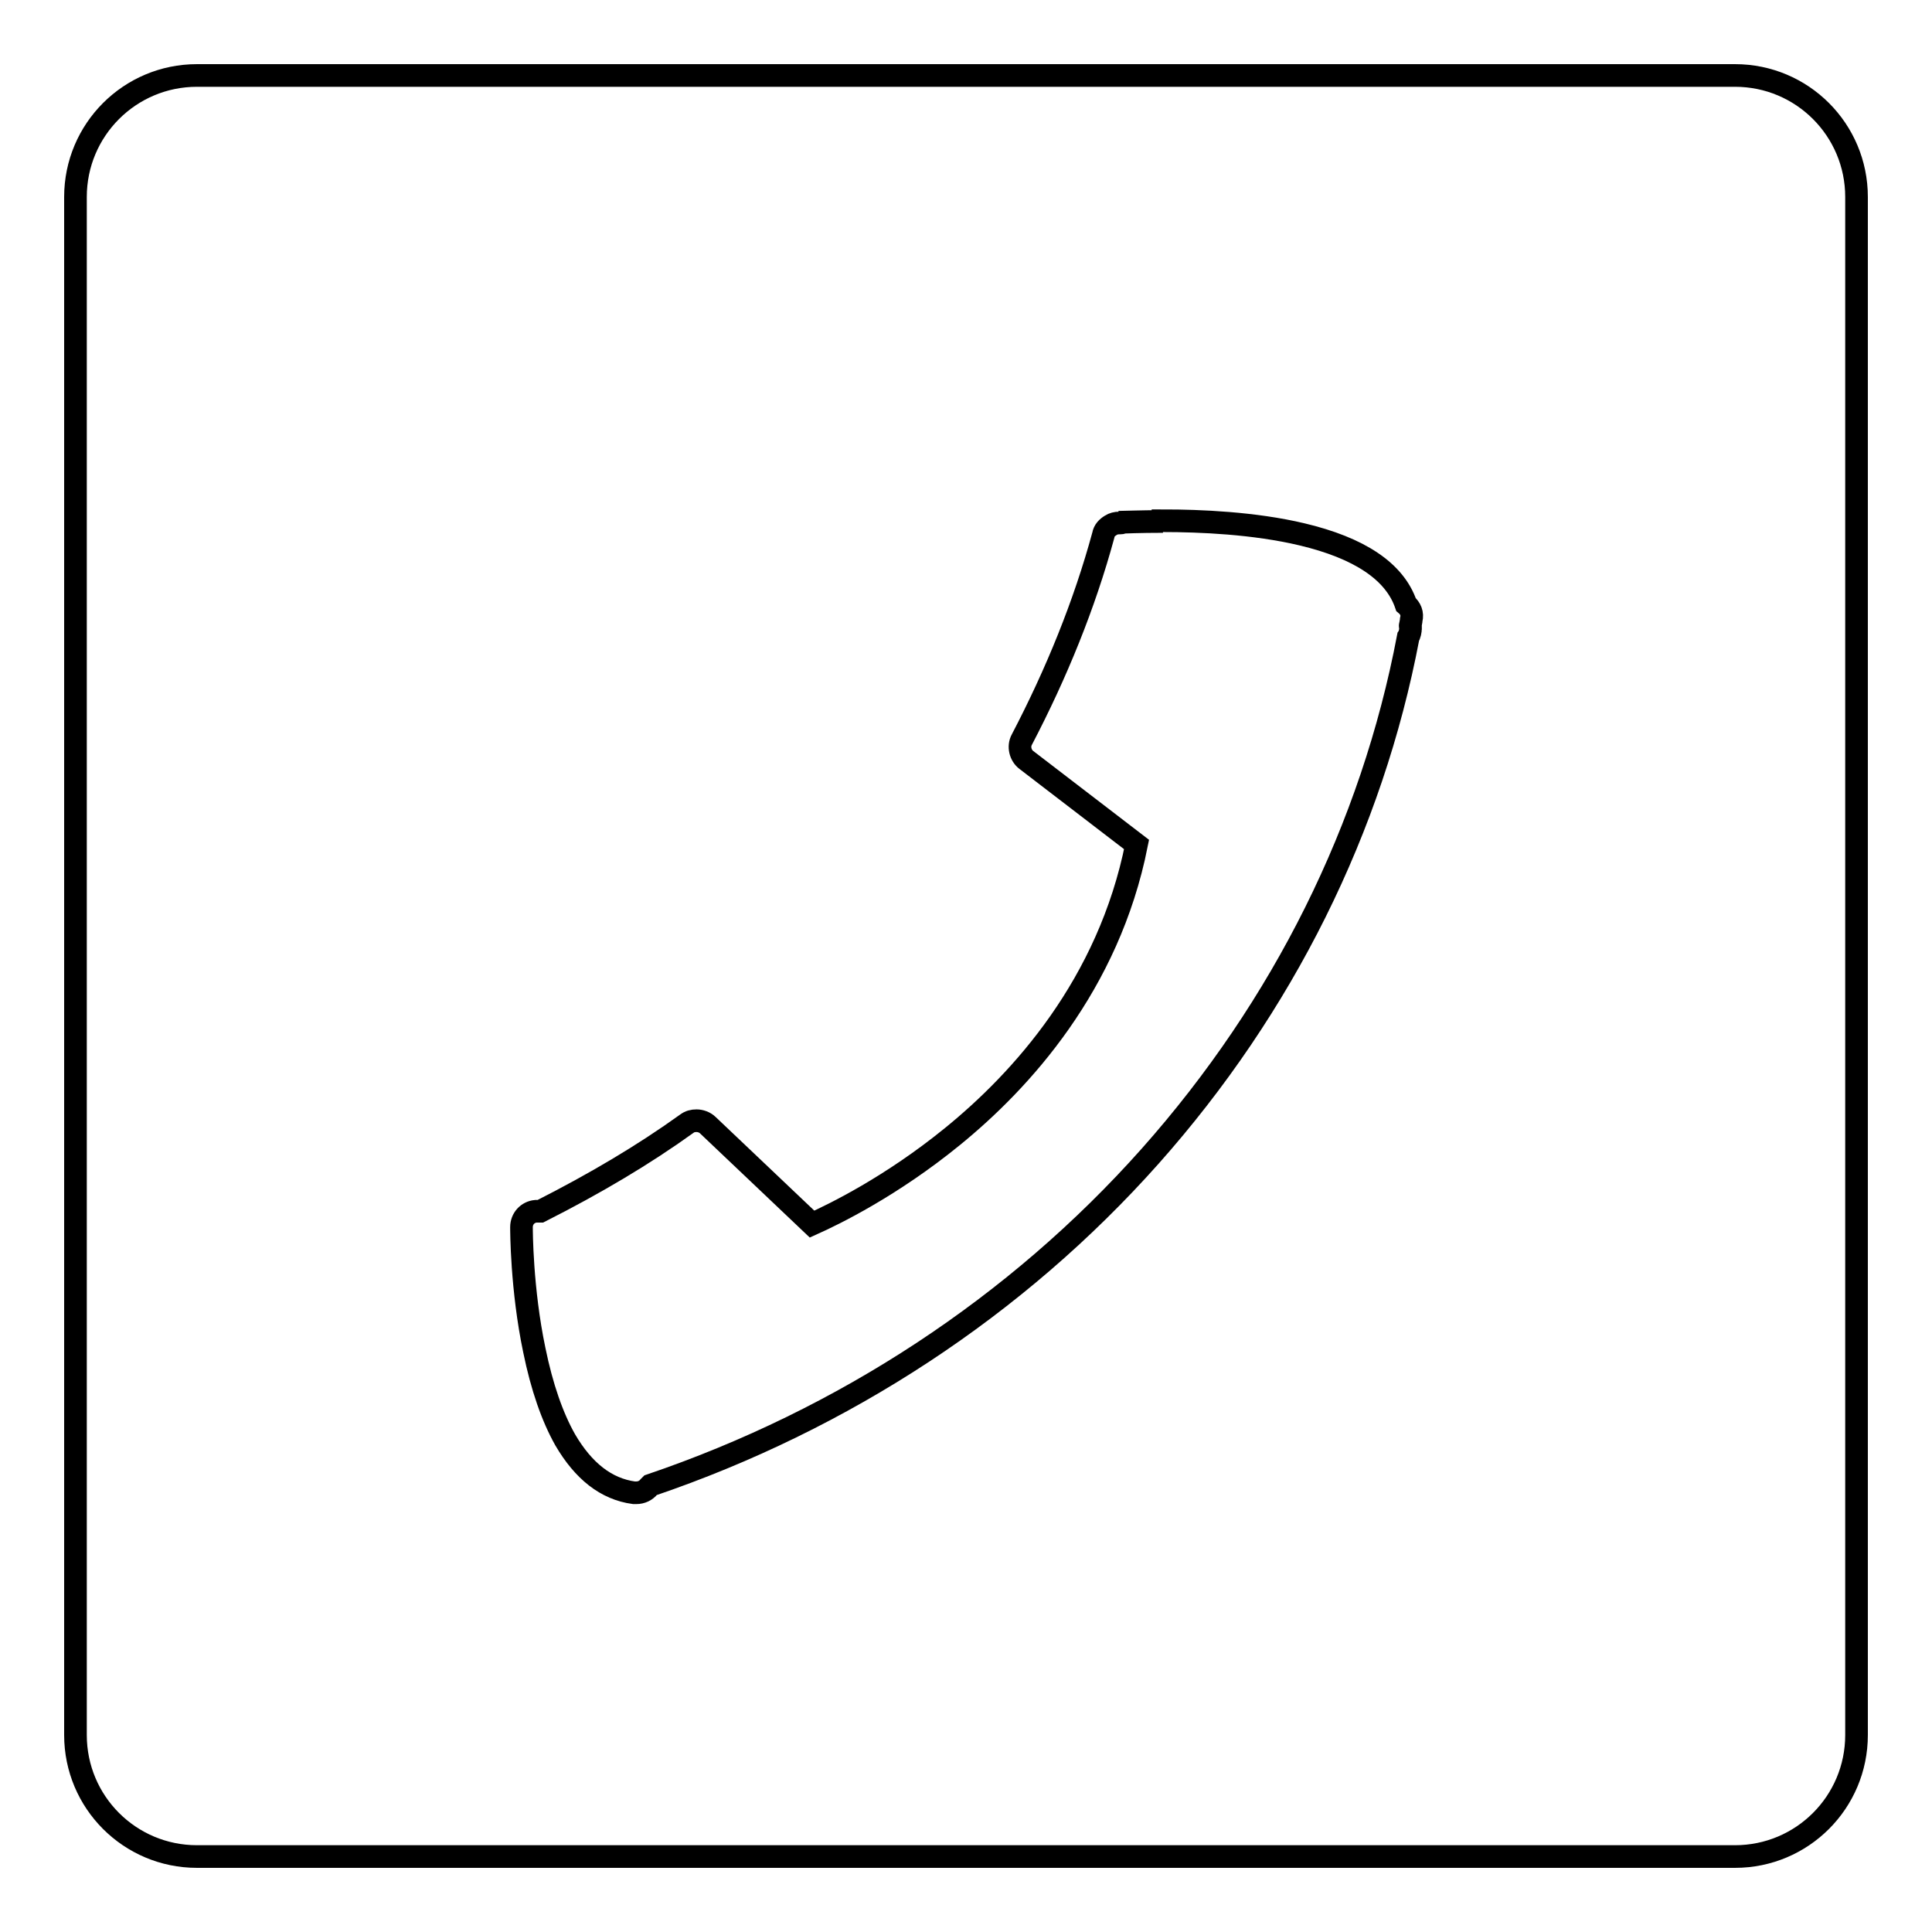
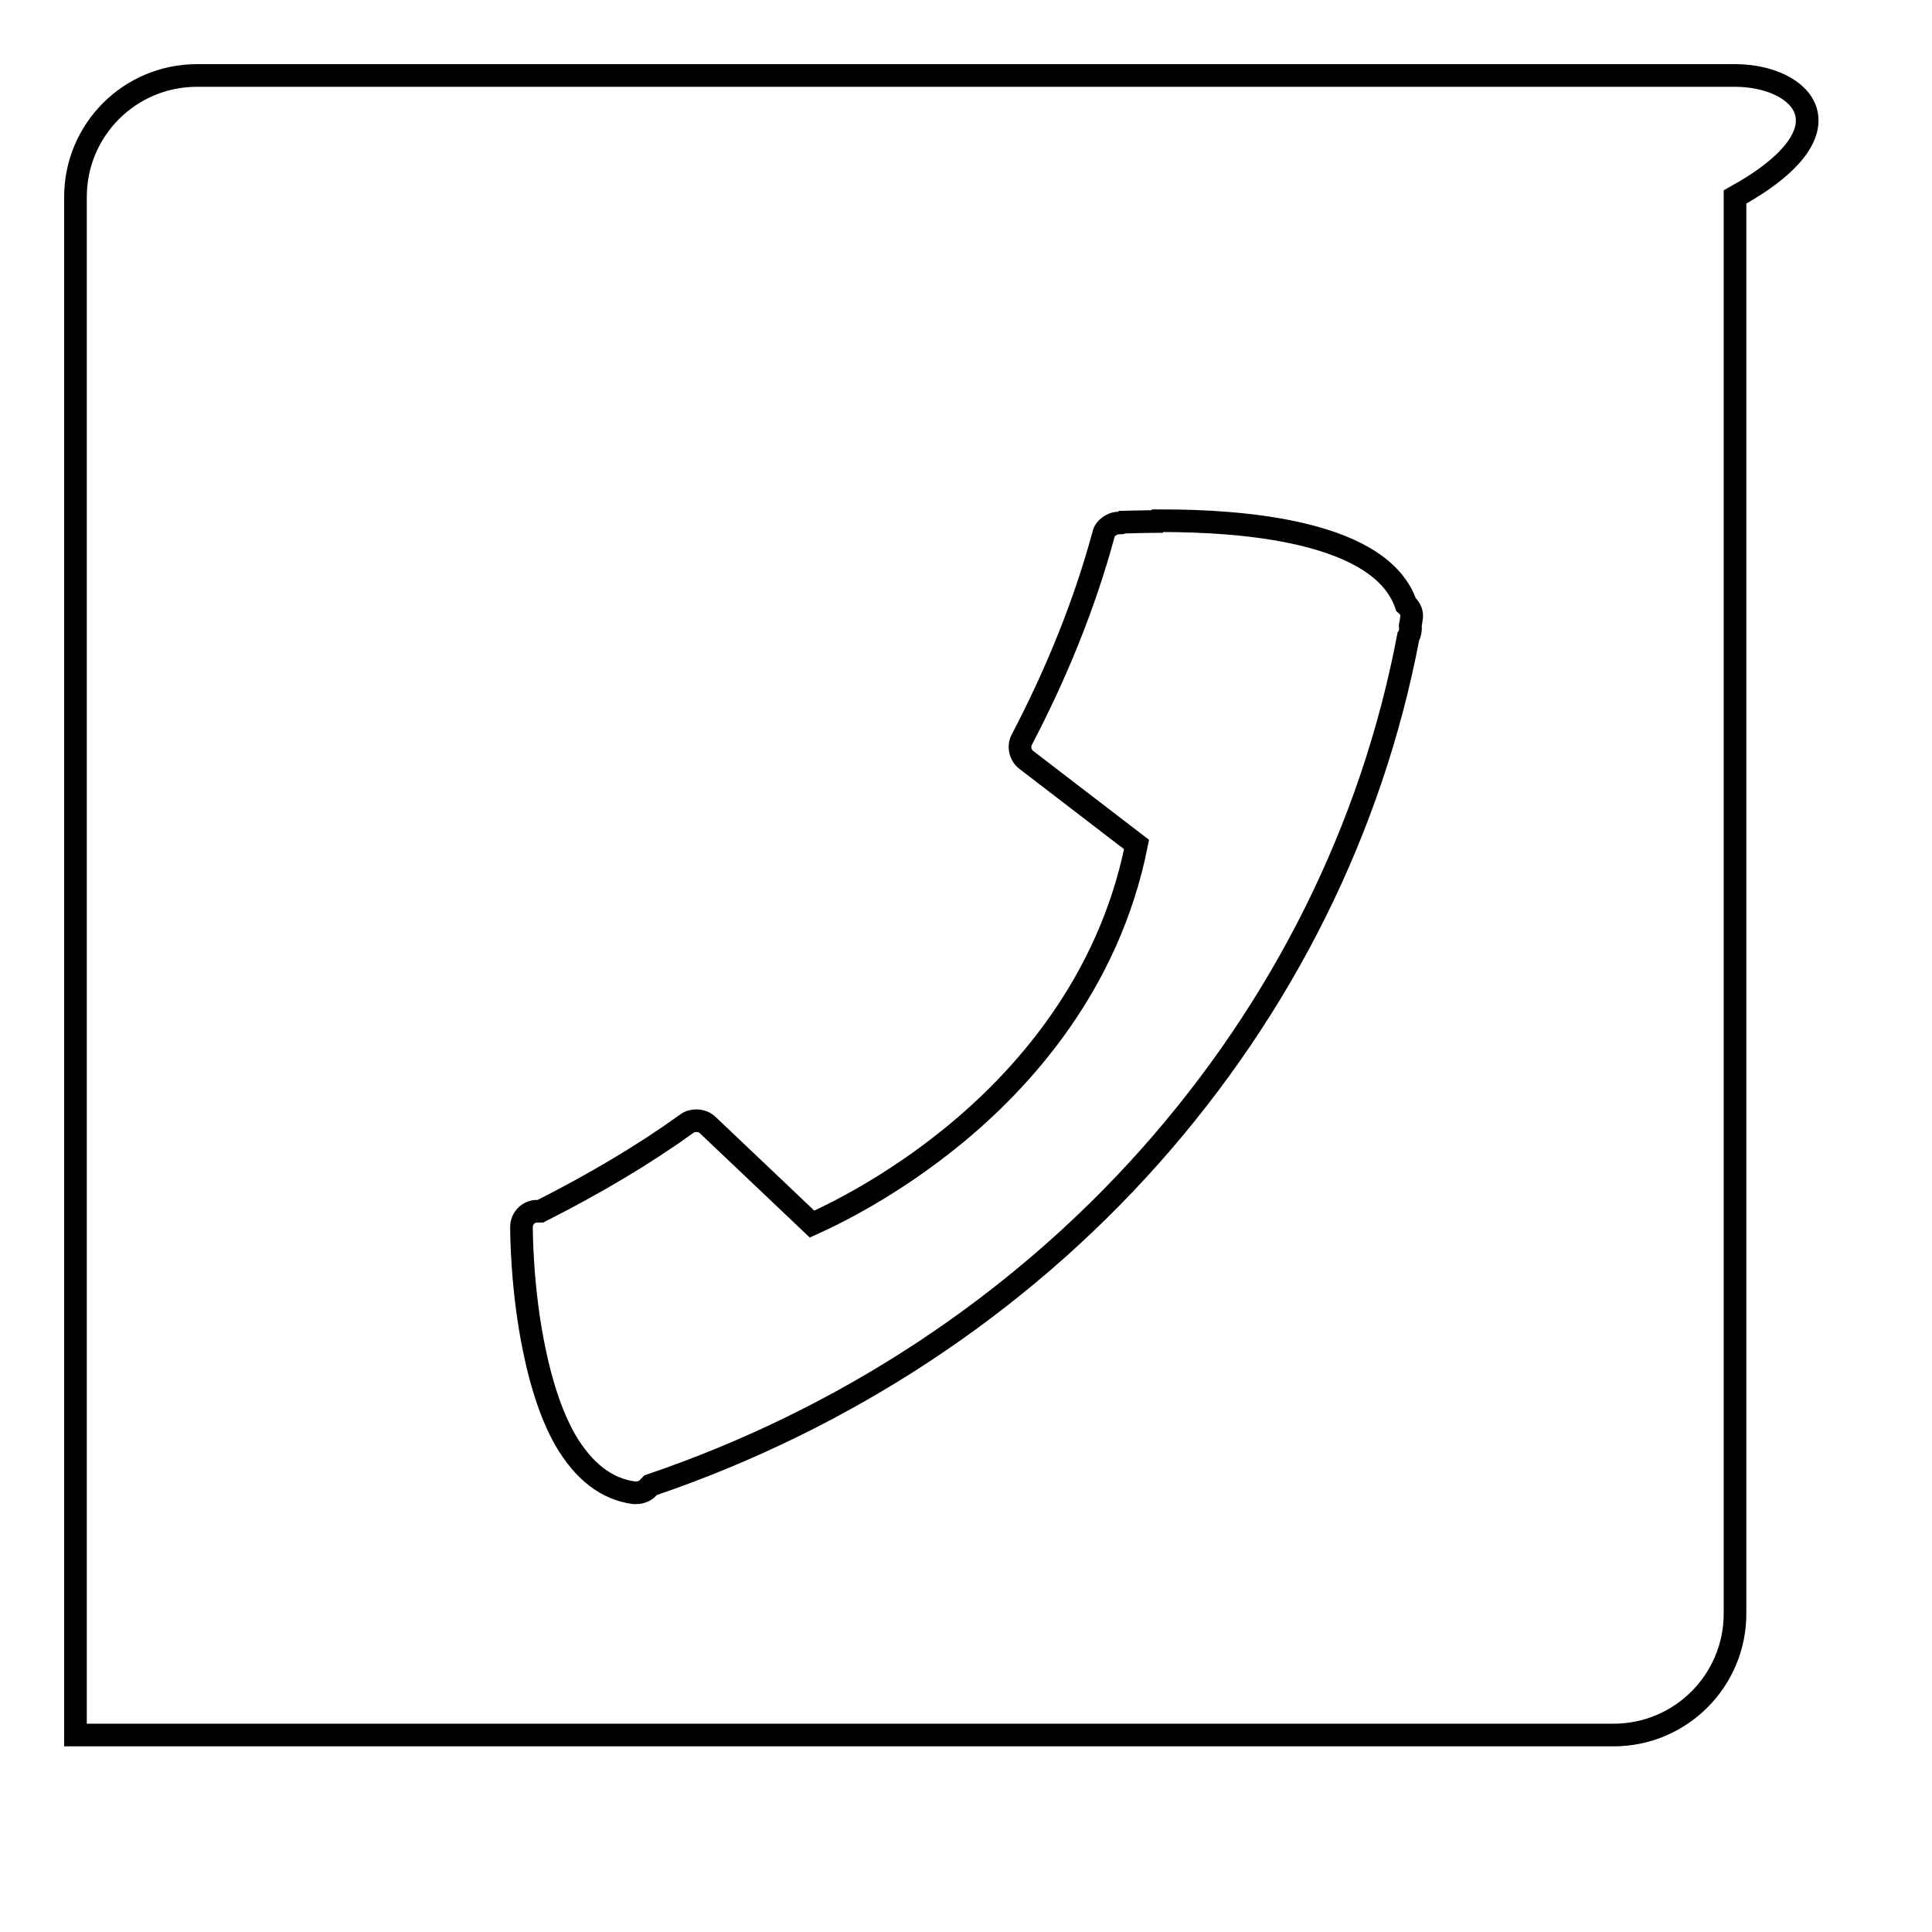
<svg xmlns="http://www.w3.org/2000/svg" version="1.1" x="0px" y="0px" viewBox="0 0 256 256" enable-background="new 0 0 256 256" xml:space="preserve">
  <g>
    <g>
-       <path stroke-width="3" fill-opacity="0" stroke="#000000" d="M229.9,10H26.1C17.2,10,10,17.2,10,26.1v203.8c0,8.9,7.2,16.1,16.1,16.1h203.8c8.9,0,16.1-7.2,16.1-16.1V26.1C246,17.2,238.8,10,229.9,10z M186.9,83.2c0,0.4-0.1,0.9-0.3,1.2c-4.8,25.3-16.6,49-34.2,68.8c-17.7,19.9-40.6,34.9-66.2,43.6l-0.2,0.2c-0.4,0.5-1,0.8-1.7,0.8c-0.1,0-0.2,0-0.3,0c-3.7-0.5-6.7-2.9-9.1-7c-1.7-3-3.1-7-4.1-11.9c-1.7-8.1-1.7-15.9-1.7-16.3c0-1.1,0.8-2,1.9-2.1l0.6,0c7.3-3.7,13.7-7.5,19.4-11.6c0.4-0.3,0.8-0.4,1.3-0.4c0.5,0,1.1,0.2,1.5,0.6l13.8,13.1c2.9-1.3,10.5-5,18.6-11.6c9.1-7.4,20.7-20.1,24.4-38.7l-14.6-11.2c-0.8-0.6-1.1-1.8-0.6-2.7c4.6-8.8,8.3-17.9,10.8-27.1c0.1-0.6,0.5-1,1-1.3c0.3-0.2,0.7-0.3,1.1-0.3c0,0,0.1,0,0.1,0c0.1,0,0.3,0,0.4-0.1c0.1,0,2.2-0.1,5.3-0.1V70l0,0v-1c4.9,0,12.1,0.3,18.4,1.8c7.6,1.8,12.3,4.9,13.8,9.3c0.6,0.5,0.9,1.2,0.7,2c0,0.2-0.1,0.5-0.1,0.7c0,0,0,0,0,0C186.8,82.9,186.9,83.1,186.9,83.2z" />
+       <path stroke-width="3" fill-opacity="0" stroke="#000000" d="M229.9,10H26.1C17.2,10,10,17.2,10,26.1v203.8h203.8c8.9,0,16.1-7.2,16.1-16.1V26.1C246,17.2,238.8,10,229.9,10z M186.9,83.2c0,0.4-0.1,0.9-0.3,1.2c-4.8,25.3-16.6,49-34.2,68.8c-17.7,19.9-40.6,34.9-66.2,43.6l-0.2,0.2c-0.4,0.5-1,0.8-1.7,0.8c-0.1,0-0.2,0-0.3,0c-3.7-0.5-6.7-2.9-9.1-7c-1.7-3-3.1-7-4.1-11.9c-1.7-8.1-1.7-15.9-1.7-16.3c0-1.1,0.8-2,1.9-2.1l0.6,0c7.3-3.7,13.7-7.5,19.4-11.6c0.4-0.3,0.8-0.4,1.3-0.4c0.5,0,1.1,0.2,1.5,0.6l13.8,13.1c2.9-1.3,10.5-5,18.6-11.6c9.1-7.4,20.7-20.1,24.4-38.7l-14.6-11.2c-0.8-0.6-1.1-1.8-0.6-2.7c4.6-8.8,8.3-17.9,10.8-27.1c0.1-0.6,0.5-1,1-1.3c0.3-0.2,0.7-0.3,1.1-0.3c0,0,0.1,0,0.1,0c0.1,0,0.3,0,0.4-0.1c0.1,0,2.2-0.1,5.3-0.1V70l0,0v-1c4.9,0,12.1,0.3,18.4,1.8c7.6,1.8,12.3,4.9,13.8,9.3c0.6,0.5,0.9,1.2,0.7,2c0,0.2-0.1,0.5-0.1,0.7c0,0,0,0,0,0C186.8,82.9,186.9,83.1,186.9,83.2z" />
    </g>
  </g>
</svg>